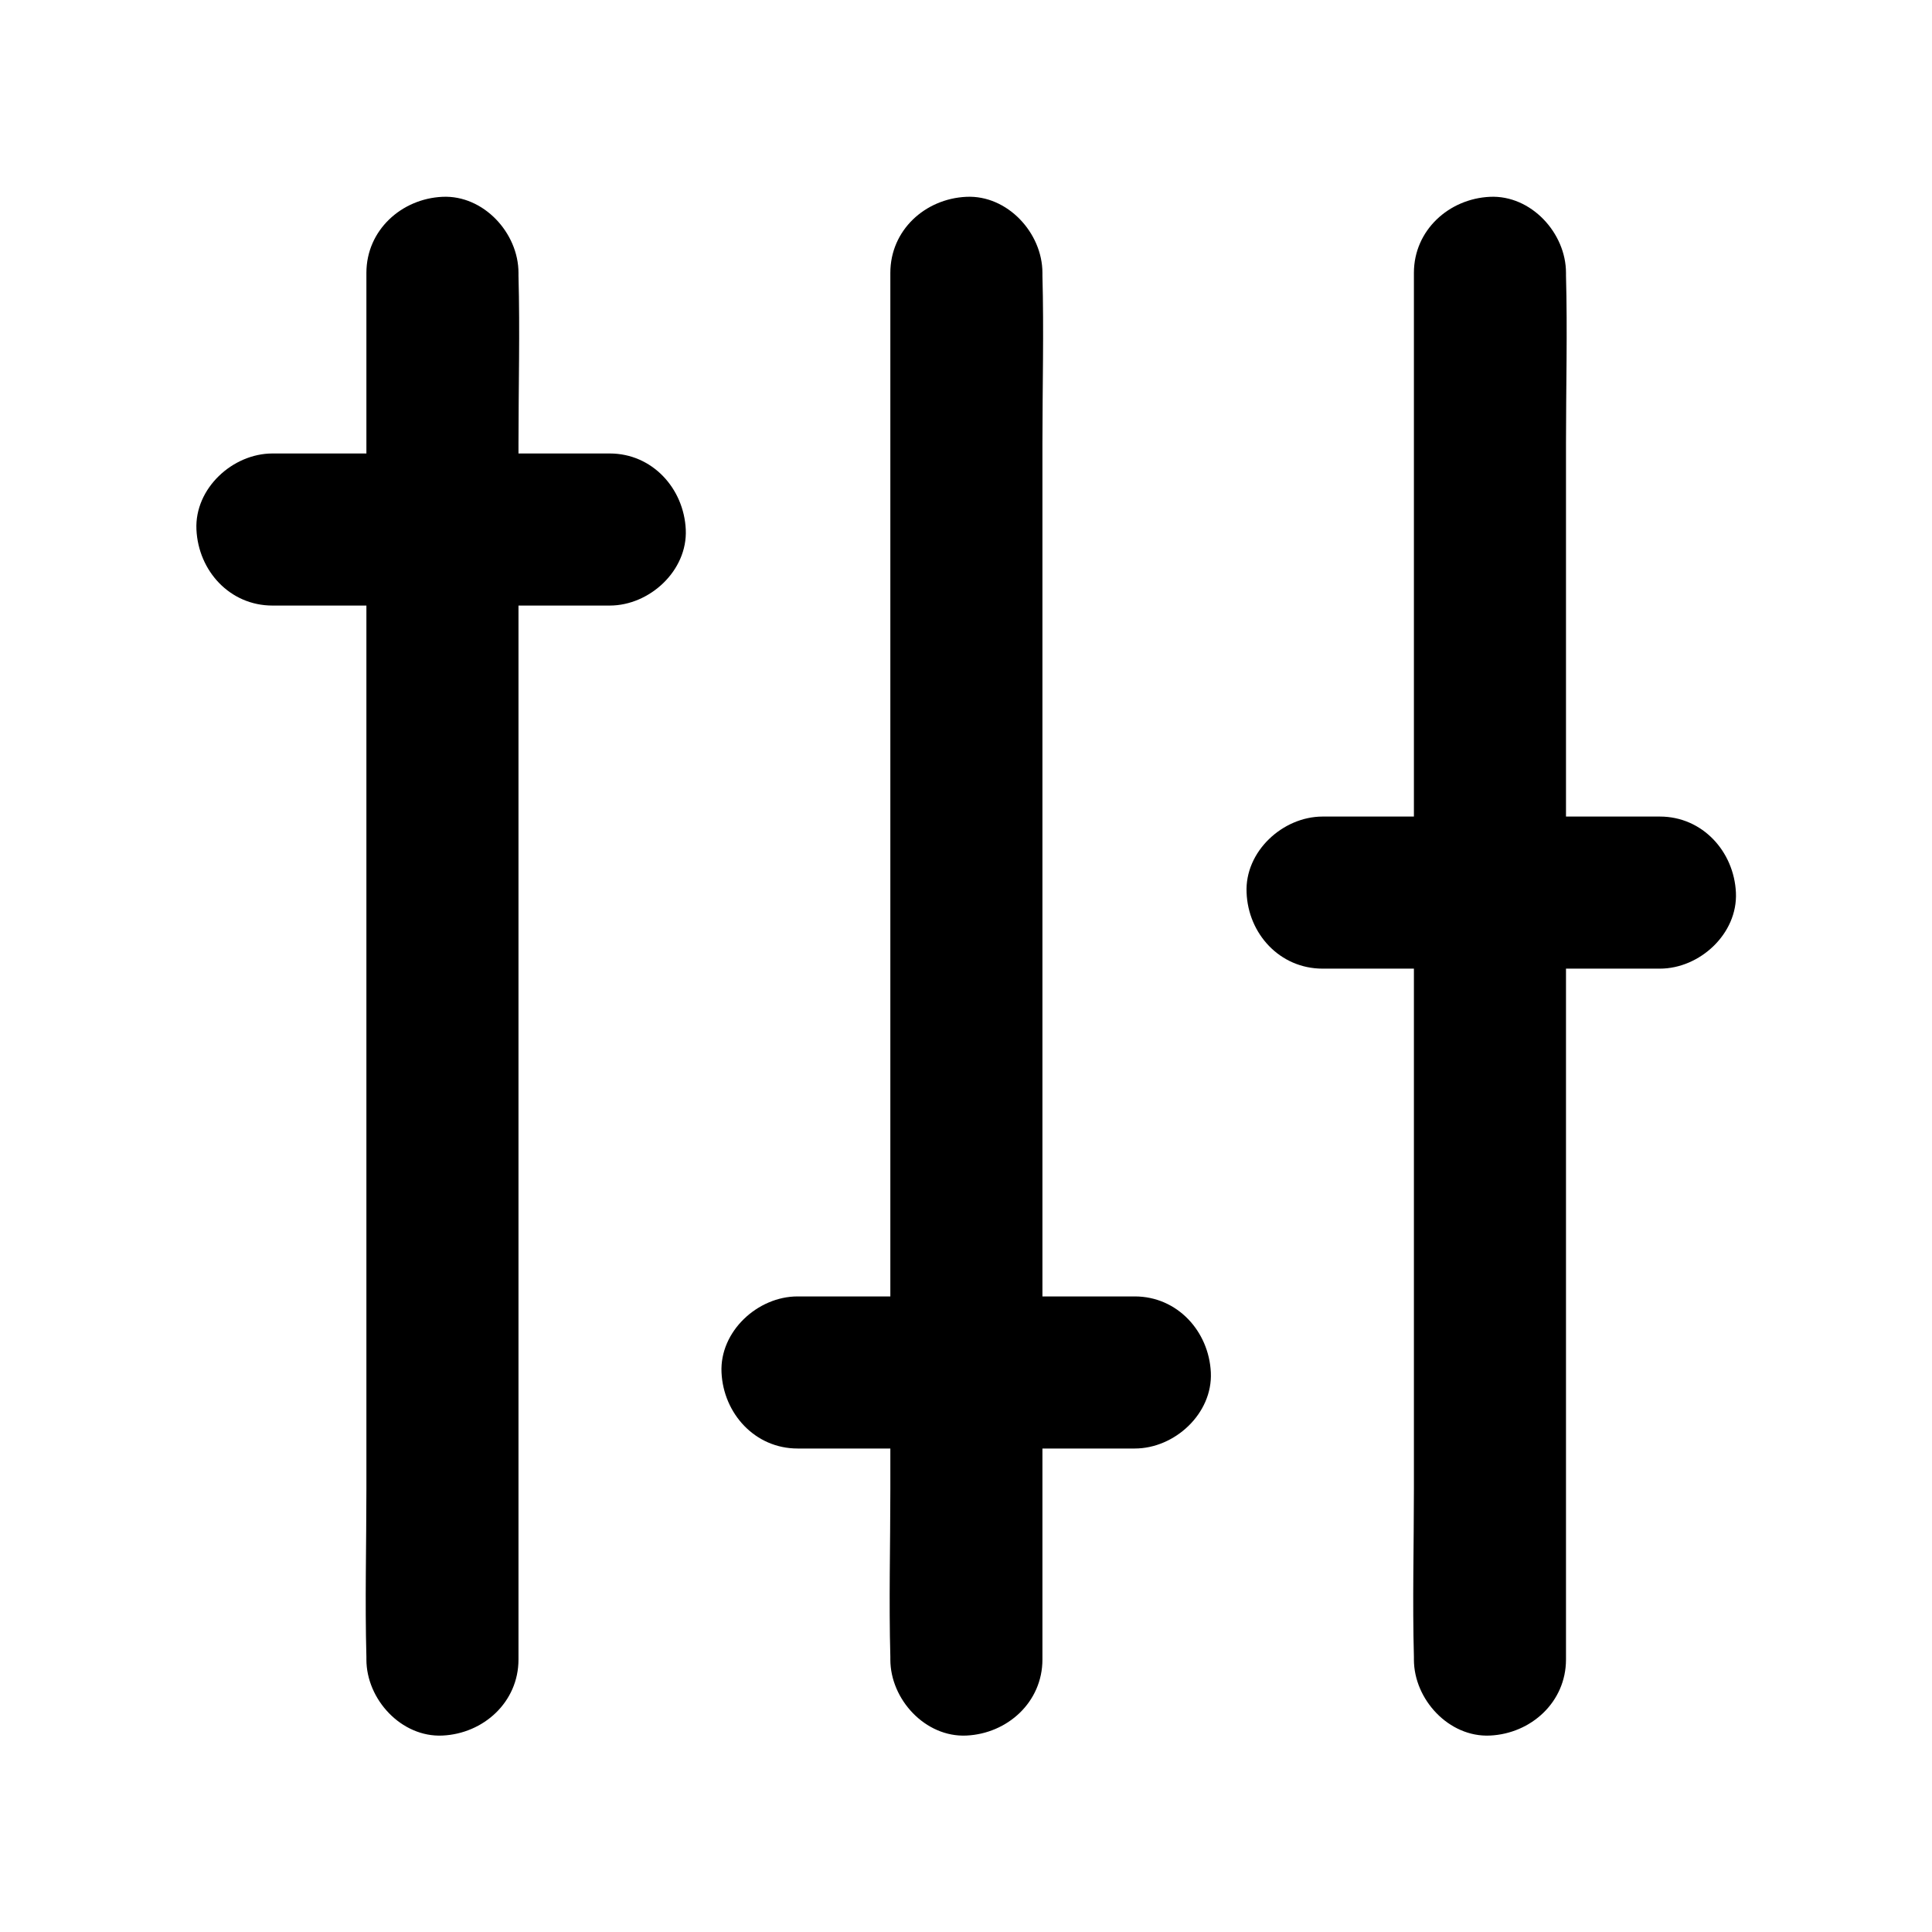
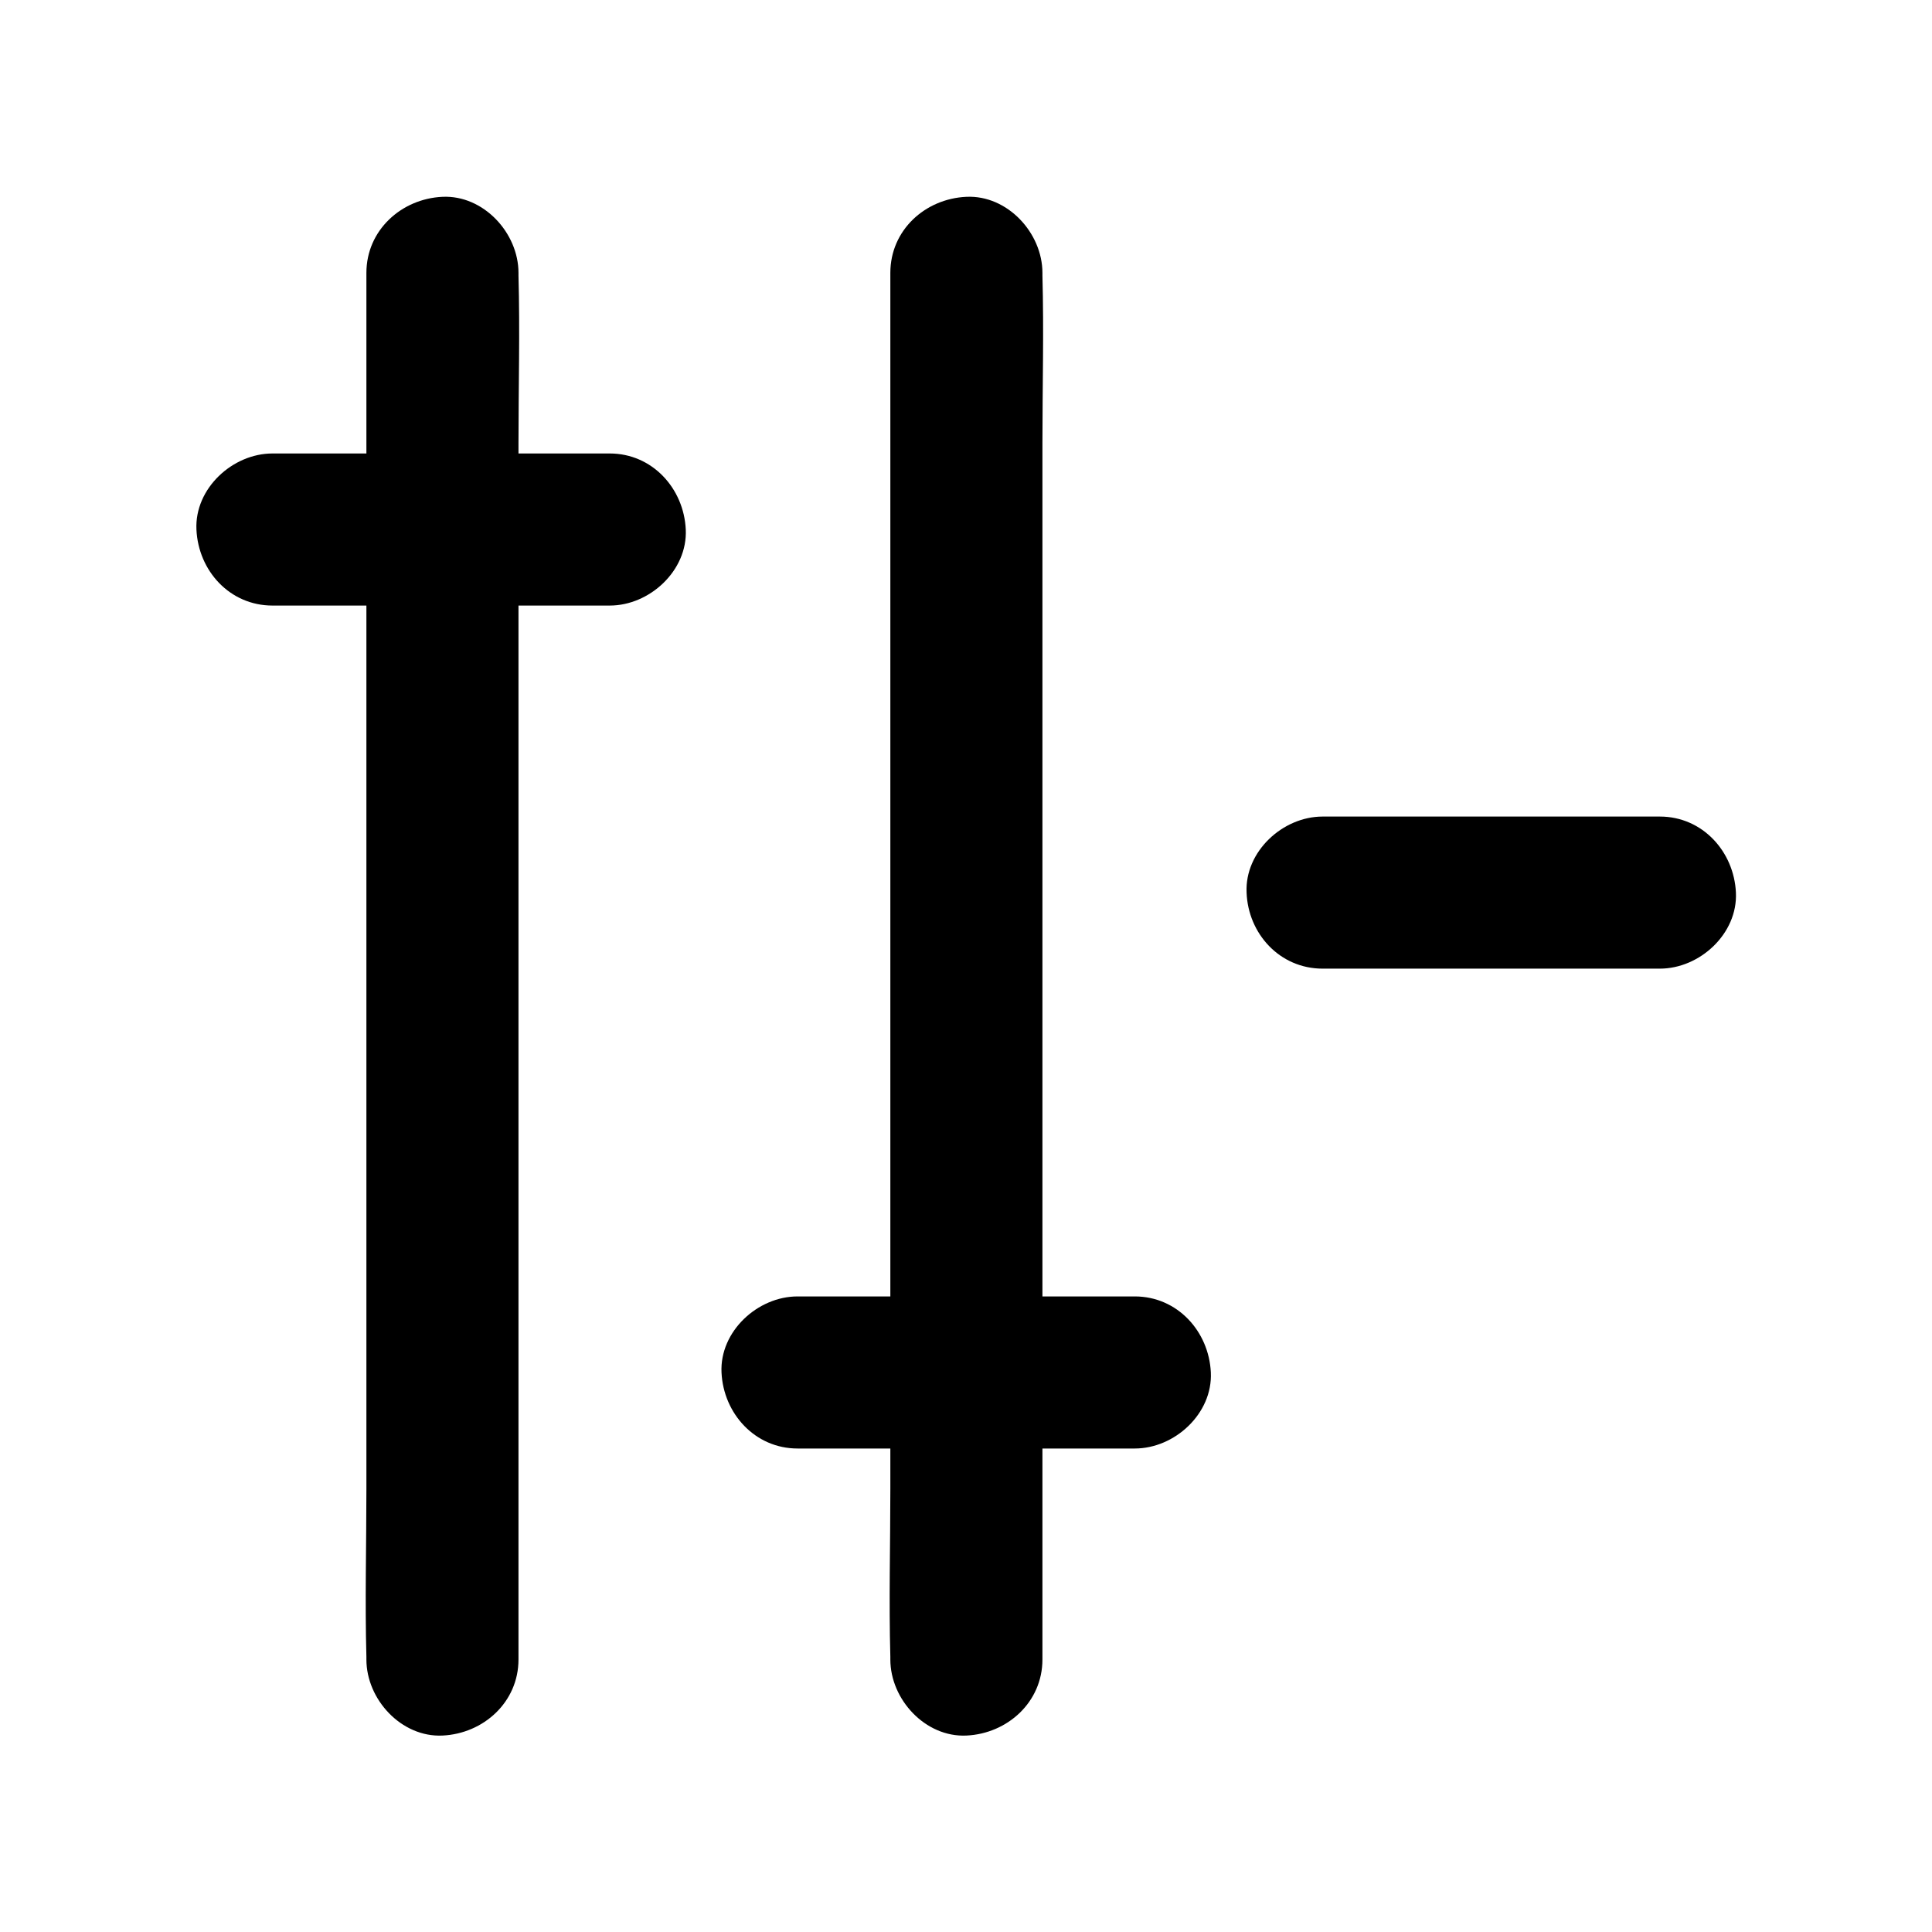
<svg xmlns="http://www.w3.org/2000/svg" fill="#000000" width="800px" height="800px" version="1.1" viewBox="144 144 512 512">
  <g>
    <path d="m379.95 216.31v36.578 87.762 106.2 91.793c0 14.812-0.402 29.727 0 44.438v0.707c0 10.578 9.27 20.656 20.152 20.152 10.883-0.504 20.152-8.867 20.152-20.152v-36.578-87.762-106.2-91.793c0-14.812 0.402-29.727 0-44.438v-0.707c0-10.578-9.27-20.656-20.152-20.152-10.98 0.504-20.152 8.867-20.152 20.152z" />
    <path d="m241.1 216.31v36.578 87.762 106.2 91.793c0 14.812-0.402 29.727 0 44.438v0.707c0 10.578 9.27 20.656 20.152 20.152s20.152-8.867 20.152-20.152v-36.578-87.762-106.2-91.793c0-14.812 0.402-29.727 0-44.438v-0.707c0-10.578-9.27-20.656-20.152-20.152s-20.152 8.867-20.152 20.152z" />
-     <path d="m518.7 216.31v36.578 87.762 106.2 91.793c0 14.812-0.402 29.727 0 44.438v0.707c0 10.578 9.27 20.656 20.152 20.152 10.883-0.504 20.152-8.867 20.152-20.152v-36.578-87.762-106.2-91.793c0-14.812 0.402-29.727 0-44.438v-0.707c0-10.578-9.27-20.656-20.152-20.152-10.883 0.504-20.152 8.867-20.152 20.152z" />
    <path d="m216.21 304.48h78.09 11.285c10.578 0 20.656-9.27 20.152-20.152-0.504-10.883-8.867-20.152-20.152-20.152h-78.09-11.285c-10.578 0-20.656 9.27-20.152 20.152 0.504 10.984 8.867 20.152 20.152 20.152z" />
    <path d="m355.36 527.87h78.09 11.285c10.578 0 20.656-9.27 20.152-20.152-0.504-10.883-8.867-20.152-20.152-20.152h-78.09-11.285c-10.578 0-20.656 9.27-20.152 20.152 0.504 10.879 8.867 20.152 20.152 20.152z" />
    <path d="m494.51 400.7h78.09 11.285c10.578 0 20.656-9.27 20.152-20.152-0.504-10.883-8.867-20.152-20.152-20.152h-78.09-11.285c-10.578 0-20.656 9.27-20.152 20.152 0.406 10.883 8.77 20.152 20.152 20.152z" />
  </g>
</svg>